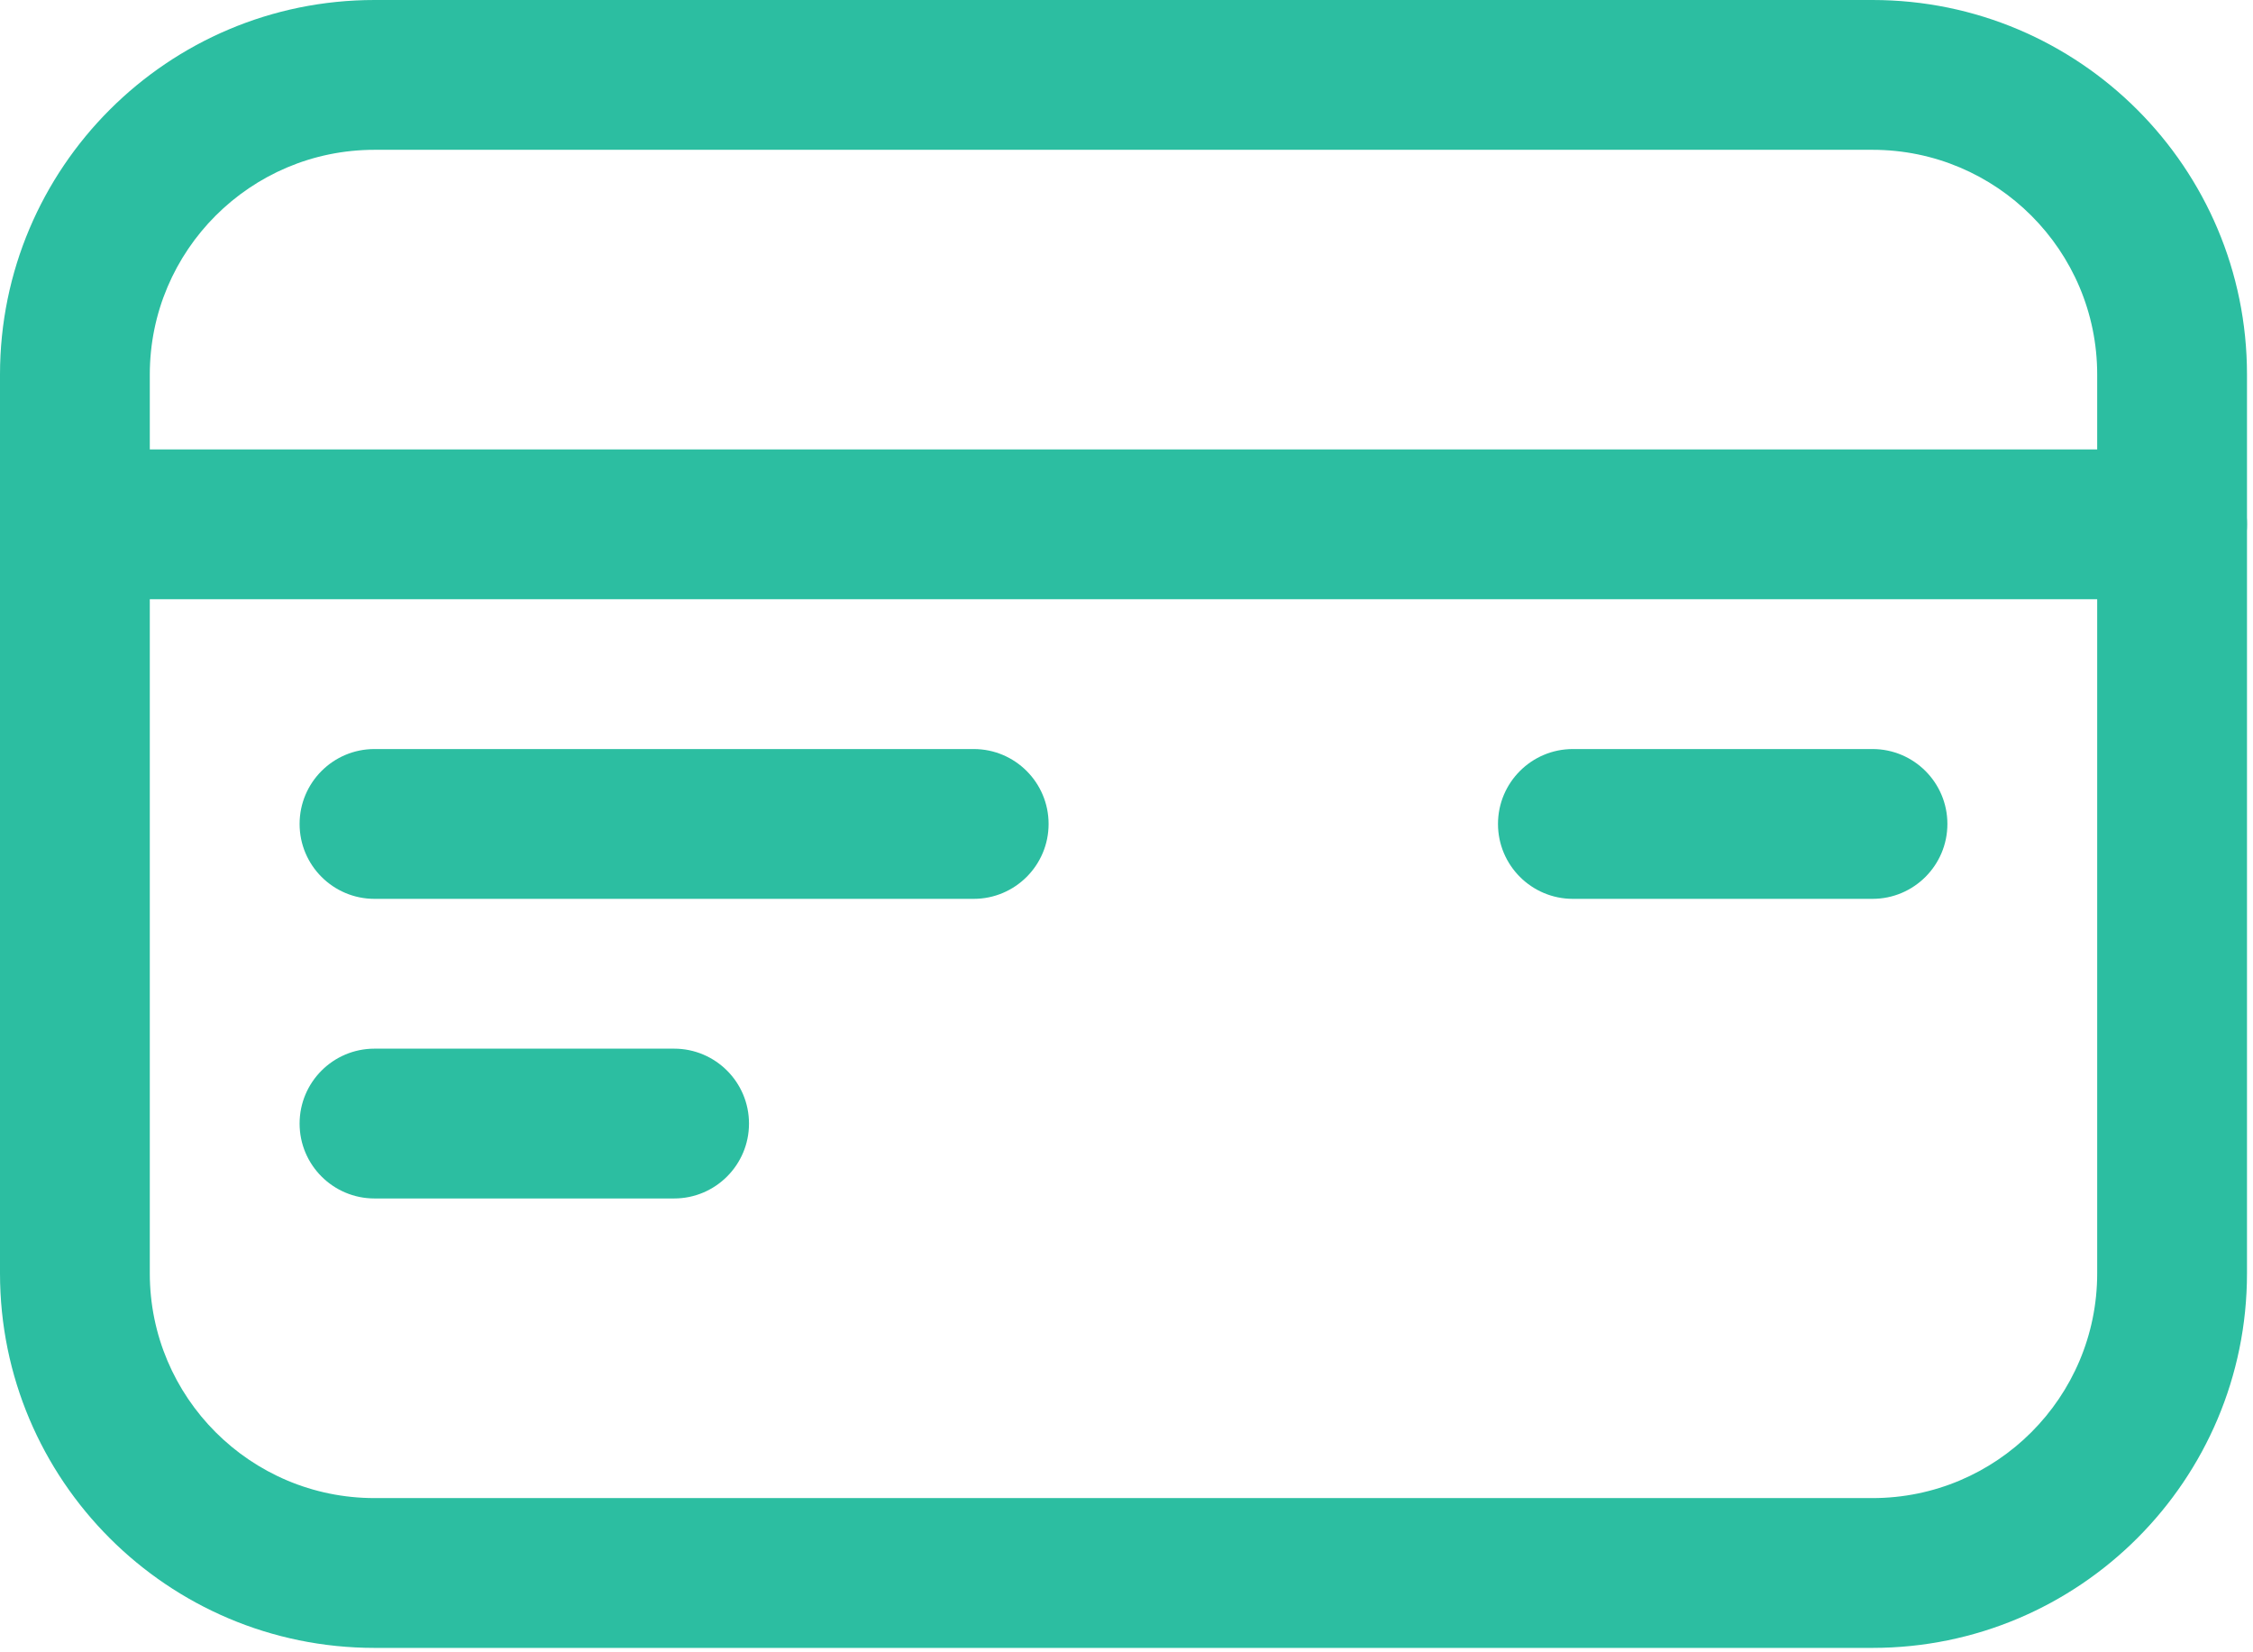
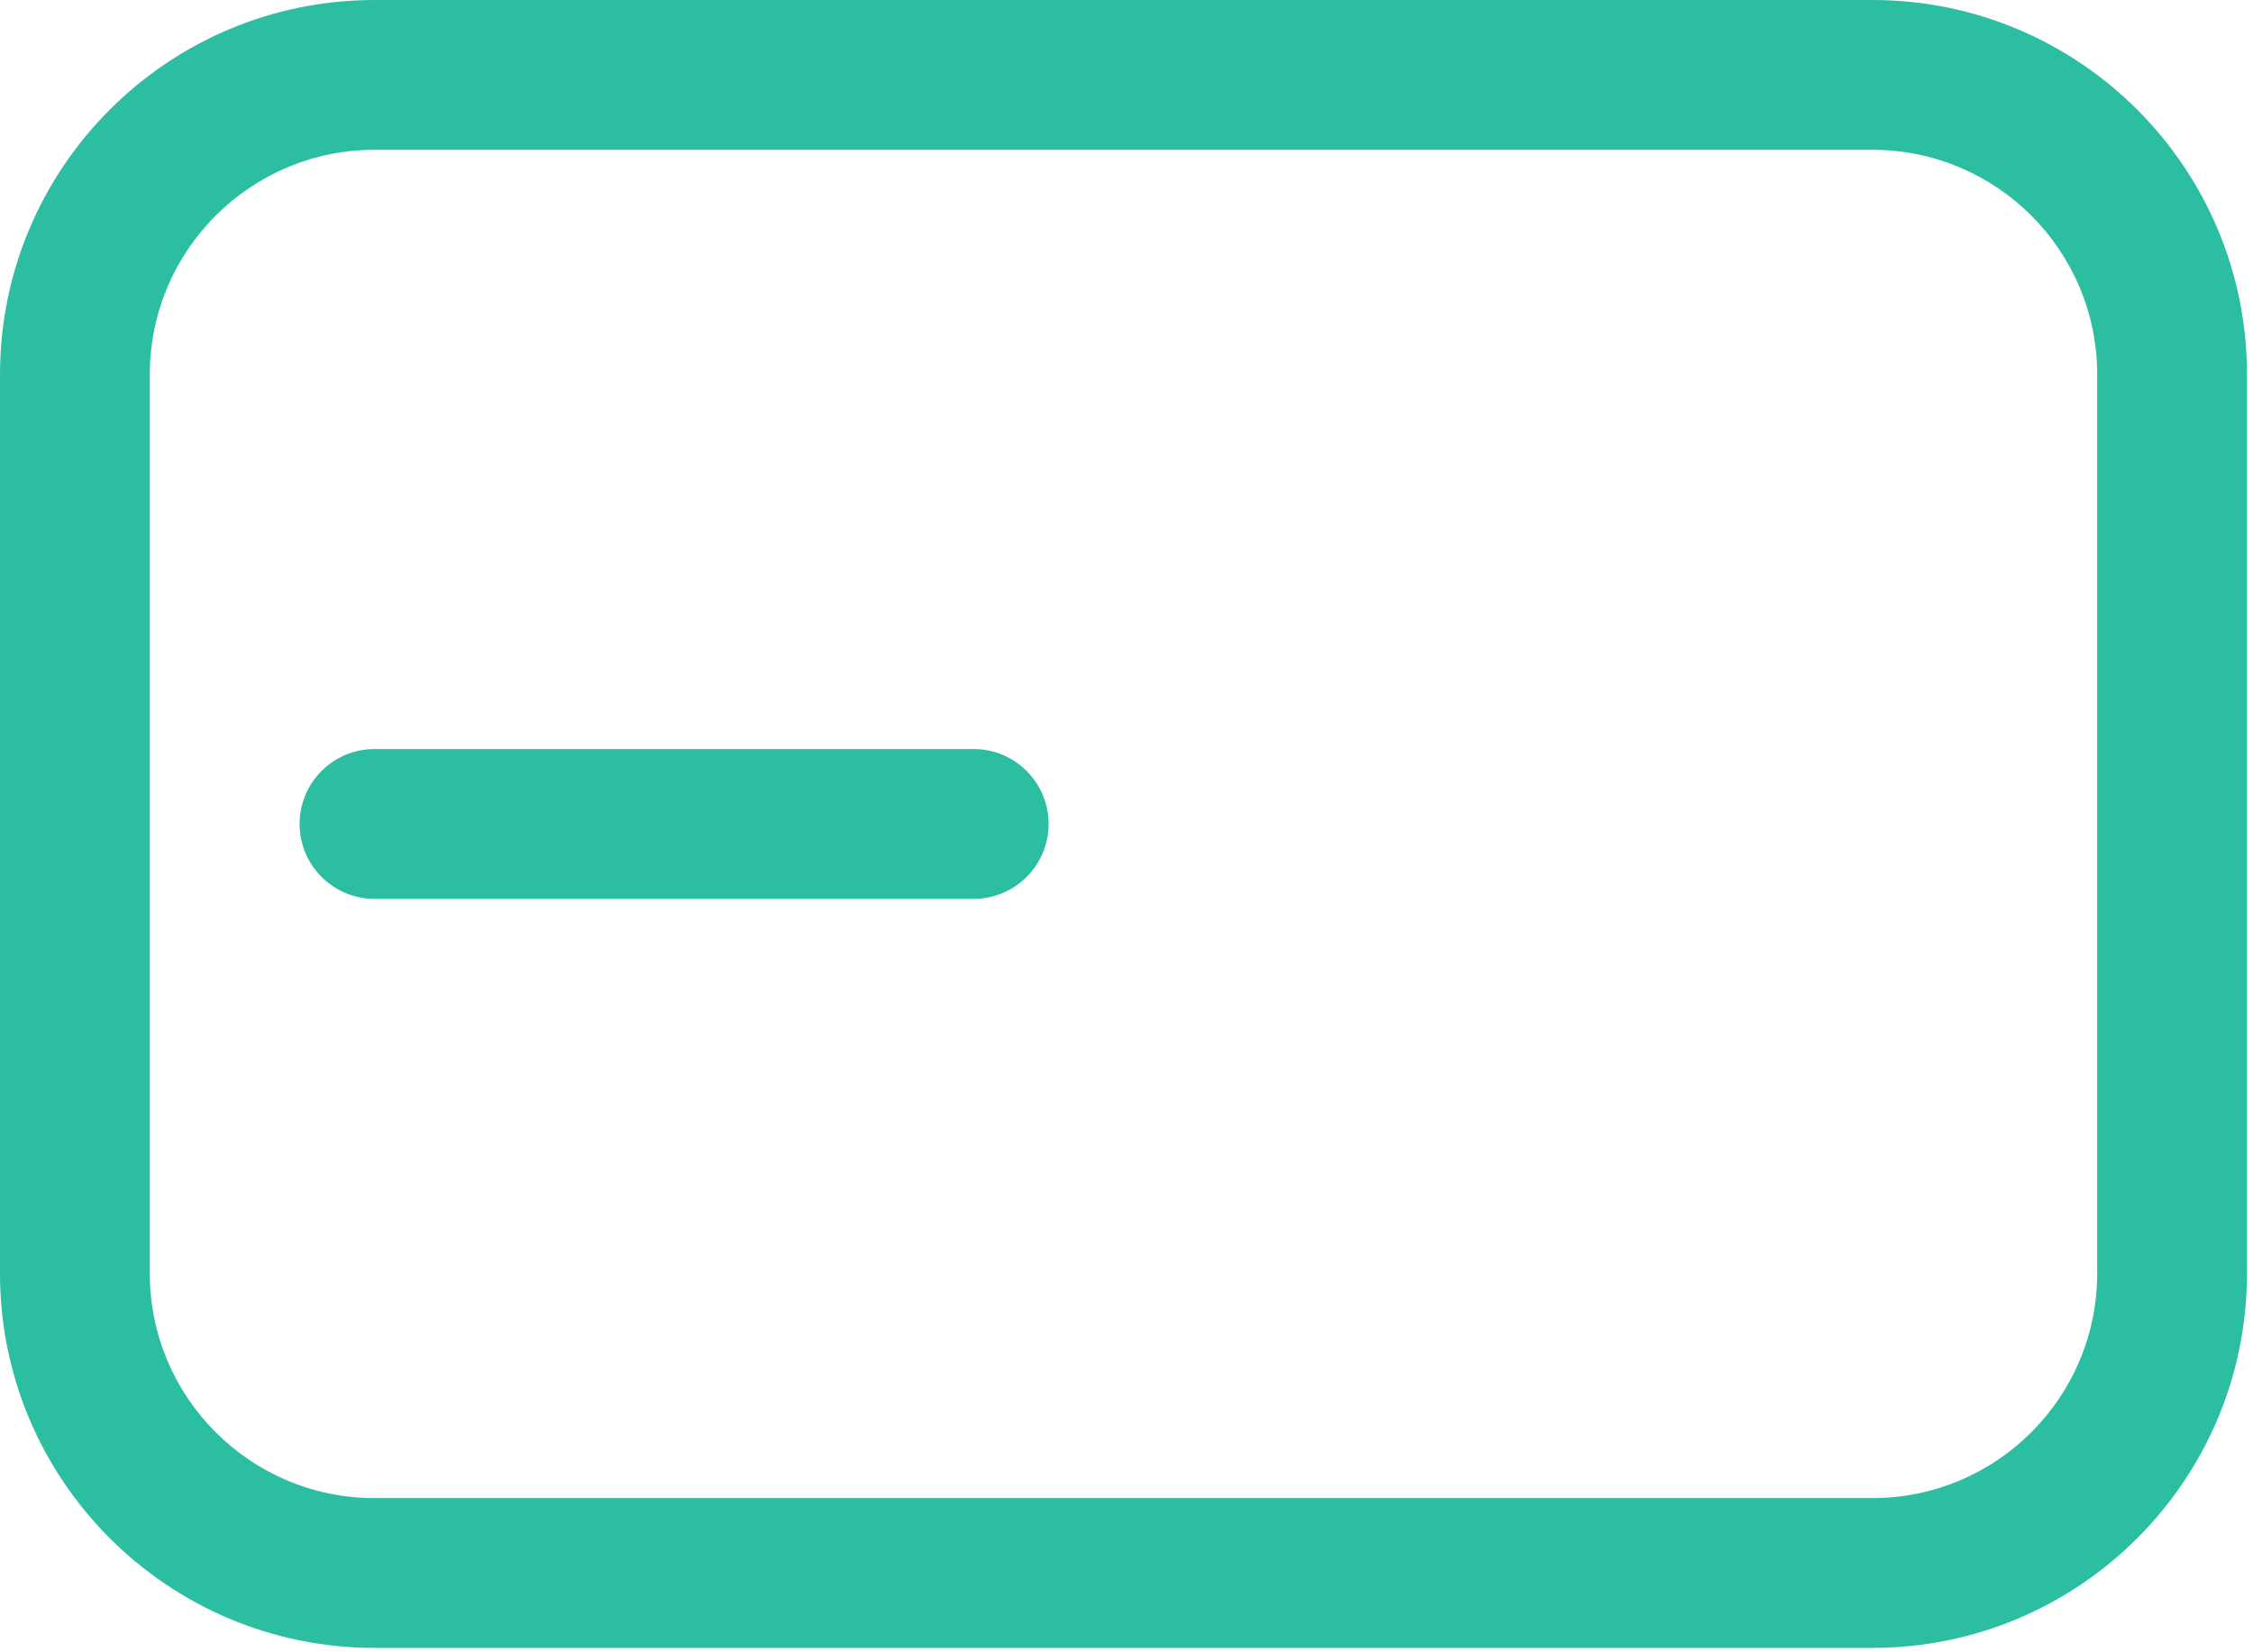
<svg xmlns="http://www.w3.org/2000/svg" width="45px" height="33px" viewBox="0 0 45 33" version="1.1">
  <title>Group</title>
  <g id="Symbols" stroke="none" stroke-width="1" fill="none" fill-rule="evenodd">
    <g id="beneficios_large" transform="translate(-1047, -23)" fill="#2CBEA1" fill-rule="nonzero">
      <g id="Group" transform="translate(1047, 23)">
-         <path d="M1.496,11.968 L43.384,11.968 C44.211,11.968 44.88,11.298 44.88,10.472 C44.88,9.646 44.211,8.976 43.384,8.976 L1.496,8.976 C0.67,8.976 -8.8817842e-14,9.646 -8.8817842e-14,10.472 C-8.8817842e-14,11.298 0.67,11.968 1.496,11.968 Z" id="Stroke-8249" />
        <path d="M19.448,14.96 L7.48,14.96 C6.654,14.96 5.984,15.63 5.984,16.456 C5.984,17.282 6.654,17.952 7.48,17.952 L19.448,17.952 C20.274,17.952 20.944,17.282 20.944,16.456 C20.944,15.63 20.274,14.96 19.448,14.96 Z" id="Stroke-8250" />
-         <path d="M37.4,14.96 L31.416,14.96 C30.59,14.96 29.92,15.63 29.92,16.456 C29.92,17.282 30.59,17.952 31.416,17.952 L37.4,17.952 C38.226,17.952 38.896,17.282 38.896,16.456 C38.896,15.63 38.226,14.96 37.4,14.96 Z" id="Stroke-8251" />
-         <path d="M13.464,20.944 L7.48,20.944 C6.654,20.944 5.984,21.614 5.984,22.44 C5.984,23.266 6.654,23.936 7.48,23.936 L13.464,23.936 C14.29,23.936 14.96,23.266 14.96,22.44 C14.96,21.614 14.29,20.944 13.464,20.944 Z" id="Stroke-8252" />
        <path d="M44.88,25.432 C44.88,29.562 41.53,32.912 37.4,32.912 L7.48,32.912 C3.351,32.912 -8.8817842e-14,29.562 -8.8817842e-14,25.432 L-8.8817842e-14,7.48 C-8.8817842e-14,3.351 3.351,7.46069873e-14 7.48,7.46069873e-14 L37.4,7.46069873e-14 C41.53,7.46069873e-14 44.88,3.351 44.88,7.48 L44.88,25.432 Z M41.888,25.432 L41.888,7.48 C41.888,5.003 39.877,2.992 37.4,2.992 L7.48,2.992 C5.003,2.992 2.992,5.003 2.992,7.48 L2.992,25.432 C2.992,27.909 5.003,29.92 7.48,29.92 L37.4,29.92 C39.877,29.92 41.888,27.909 41.888,25.432 Z" id="Stroke-8253" />
      </g>
    </g>
  </g>
</svg>